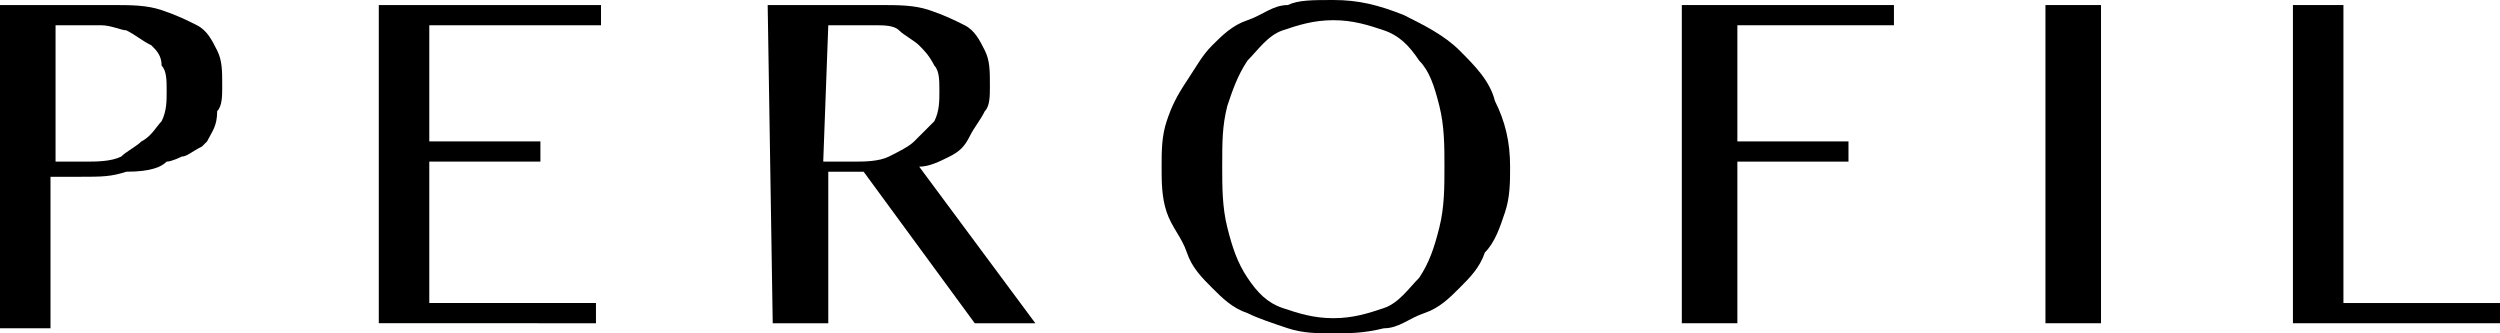
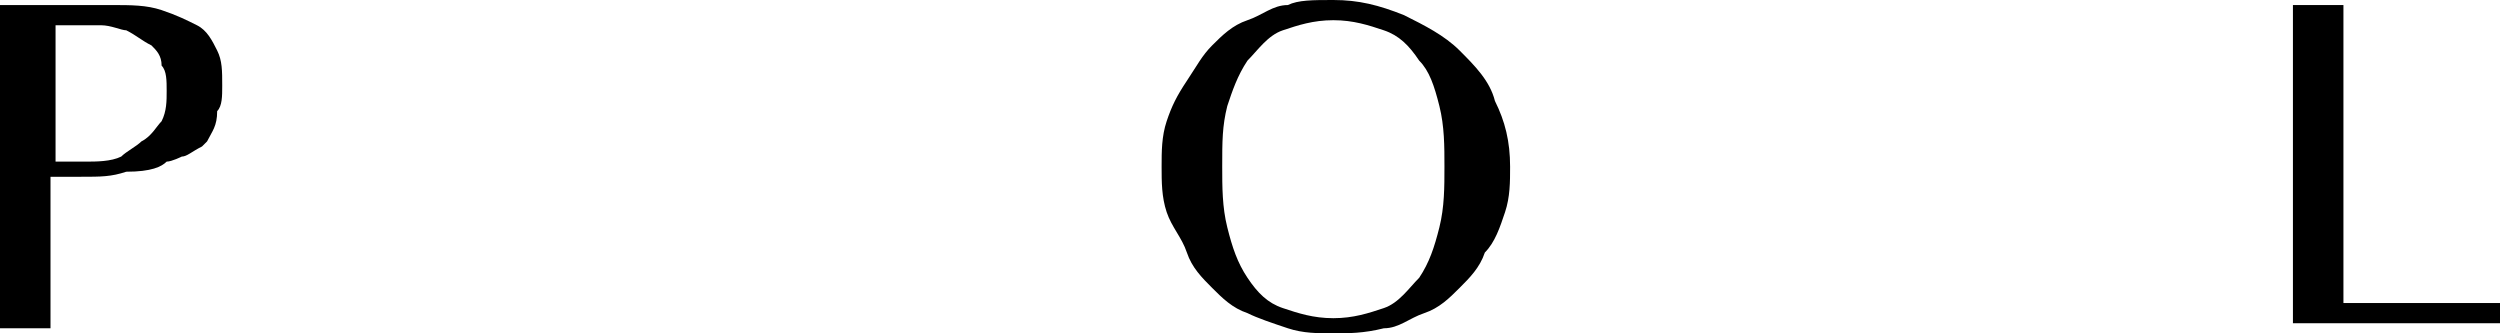
<svg xmlns="http://www.w3.org/2000/svg" version="1.0" id="Livello_1" x="0px" y="0px" viewBox="0 0 49.5 6.6" style="enable-background:new 0 0 49.5 6.6;" xml:space="preserve">
  <g>
-     <path d="M11.9,0.1v0.4H8.5v2.3h2.2v0.4H8.5V6h3.3v0.4H7.5V0.1L11.9,0.1L11.9,0.1z" />
-     <path d="M15.2,0.1h2.2c0.4,0,0.7,0,1,0.1s0.5,0.2,0.7,0.3s0.3,0.3,0.4,0.5c0.1,0.2,0.1,0.4,0.1,0.7c0,0.2,0,0.4-0.1,0.5   c-0.1,0.2-0.2,0.3-0.3,0.5S19,3,18.8,3.1s-0.4,0.2-0.6,0.2l2.3,3.1h-1.2l-2.2-3h-0.7v3h-1.1L15.2,0.1L15.2,0.1L15.2,0.1z M16.3,3.2   h0.6c0.2,0,0.5,0,0.7-0.1c0.2-0.1,0.4-0.2,0.5-0.3c0.1-0.1,0.3-0.3,0.4-0.4c0.1-0.2,0.1-0.4,0.1-0.6c0-0.2,0-0.4-0.1-0.5   c-0.1-0.2-0.2-0.3-0.3-0.4s-0.3-0.2-0.4-0.3s-0.3-0.1-0.5-0.1h-0.9L16.3,3.2L16.3,3.2L16.3,3.2z" />
    <path d="M26.4,6.6c-0.3,0-0.6,0-0.9-0.1c-0.3-0.1-0.6-0.2-0.8-0.3c-0.3-0.1-0.5-0.3-0.7-0.5c-0.2-0.2-0.4-0.4-0.5-0.7   c-0.1-0.3-0.3-0.5-0.4-0.8c-0.1-0.3-0.1-0.6-0.1-0.9s0-0.6,0.1-0.9c0.1-0.3,0.2-0.5,0.4-0.8s0.3-0.5,0.5-0.7   c0.2-0.2,0.4-0.4,0.7-0.5c0.3-0.1,0.5-0.3,0.8-0.3C25.7,0,26,0,26.4,0c0.5,0,0.9,0.1,1.4,0.3c0.4,0.2,0.8,0.4,1.1,0.7   c0.3,0.3,0.6,0.6,0.7,1c0.2,0.4,0.3,0.8,0.3,1.3c0,0.3,0,0.6-0.1,0.9c-0.1,0.3-0.2,0.6-0.4,0.8c-0.1,0.3-0.3,0.5-0.5,0.7   c-0.2,0.2-0.4,0.4-0.7,0.5c-0.3,0.1-0.5,0.3-0.8,0.3C27,6.6,26.7,6.6,26.4,6.6z M26.4,6.3c0.4,0,0.7-0.1,1-0.2   c0.3-0.1,0.5-0.4,0.7-0.6c0.2-0.3,0.3-0.6,0.4-1c0.1-0.4,0.1-0.8,0.1-1.2c0-0.4,0-0.8-0.1-1.2c-0.1-0.4-0.2-0.7-0.4-0.9   c-0.2-0.3-0.4-0.5-0.7-0.6c-0.3-0.1-0.6-0.2-1-0.2s-0.7,0.1-1,0.2c-0.3,0.1-0.5,0.4-0.7,0.6c-0.2,0.3-0.3,0.6-0.4,0.9   c-0.1,0.4-0.1,0.7-0.1,1.2c0,0.4,0,0.8,0.1,1.2c0.1,0.4,0.2,0.7,0.4,1c0.2,0.3,0.4,0.5,0.7,0.6C25.7,6.2,26,6.3,26.4,6.3z" />
-     <path d="M37.5,0.1v0.4h-3.1v2.3h2.2v0.4h-2.2v3.2h-1.1V0.1L37.5,0.1L37.5,0.1z" />
-     <path d="M40.5,0.1h1.1v6.3h-1.1V0.1z" />
    <path d="M45.3,0.1h1.1V6h3.2v0.4h-4.2V0.1z" />
    <path d="M1.6,3.5c-0.2,0-0.4,0-0.6,0v3H0V0.1h2.2c0.4,0,0.7,0,1,0.1s0.5,0.2,0.7,0.3s0.3,0.3,0.4,0.5c0.1,0.2,0.1,0.4,0.1,0.7   c0,0.2,0,0.4-0.1,0.5C4.3,2.5,4.2,2.6,4.1,2.8c0,0-0.1,0.1-0.1,0.1C3.8,3,3.7,3.1,3.6,3.1c0,0-0.2,0.1-0.3,0.1   C3.2,3.3,3,3.4,2.5,3.4C2.2,3.5,2,3.5,1.6,3.5z M1.1,3.2h0.6c0.2,0,0.5,0,0.7-0.1C2.5,3,2.7,2.9,2.8,2.8C3,2.7,3.1,2.5,3.2,2.4   C3.3,2.2,3.3,2,3.3,1.8c0-0.2,0-0.4-0.1-0.5C3.2,1.1,3.1,1,3,0.9C2.8,0.8,2.7,0.7,2.5,0.6C2.4,0.6,2.2,0.5,2,0.5H1.1L1.1,3.2   L1.1,3.2L1.1,3.2z" />
  </g>
</svg>